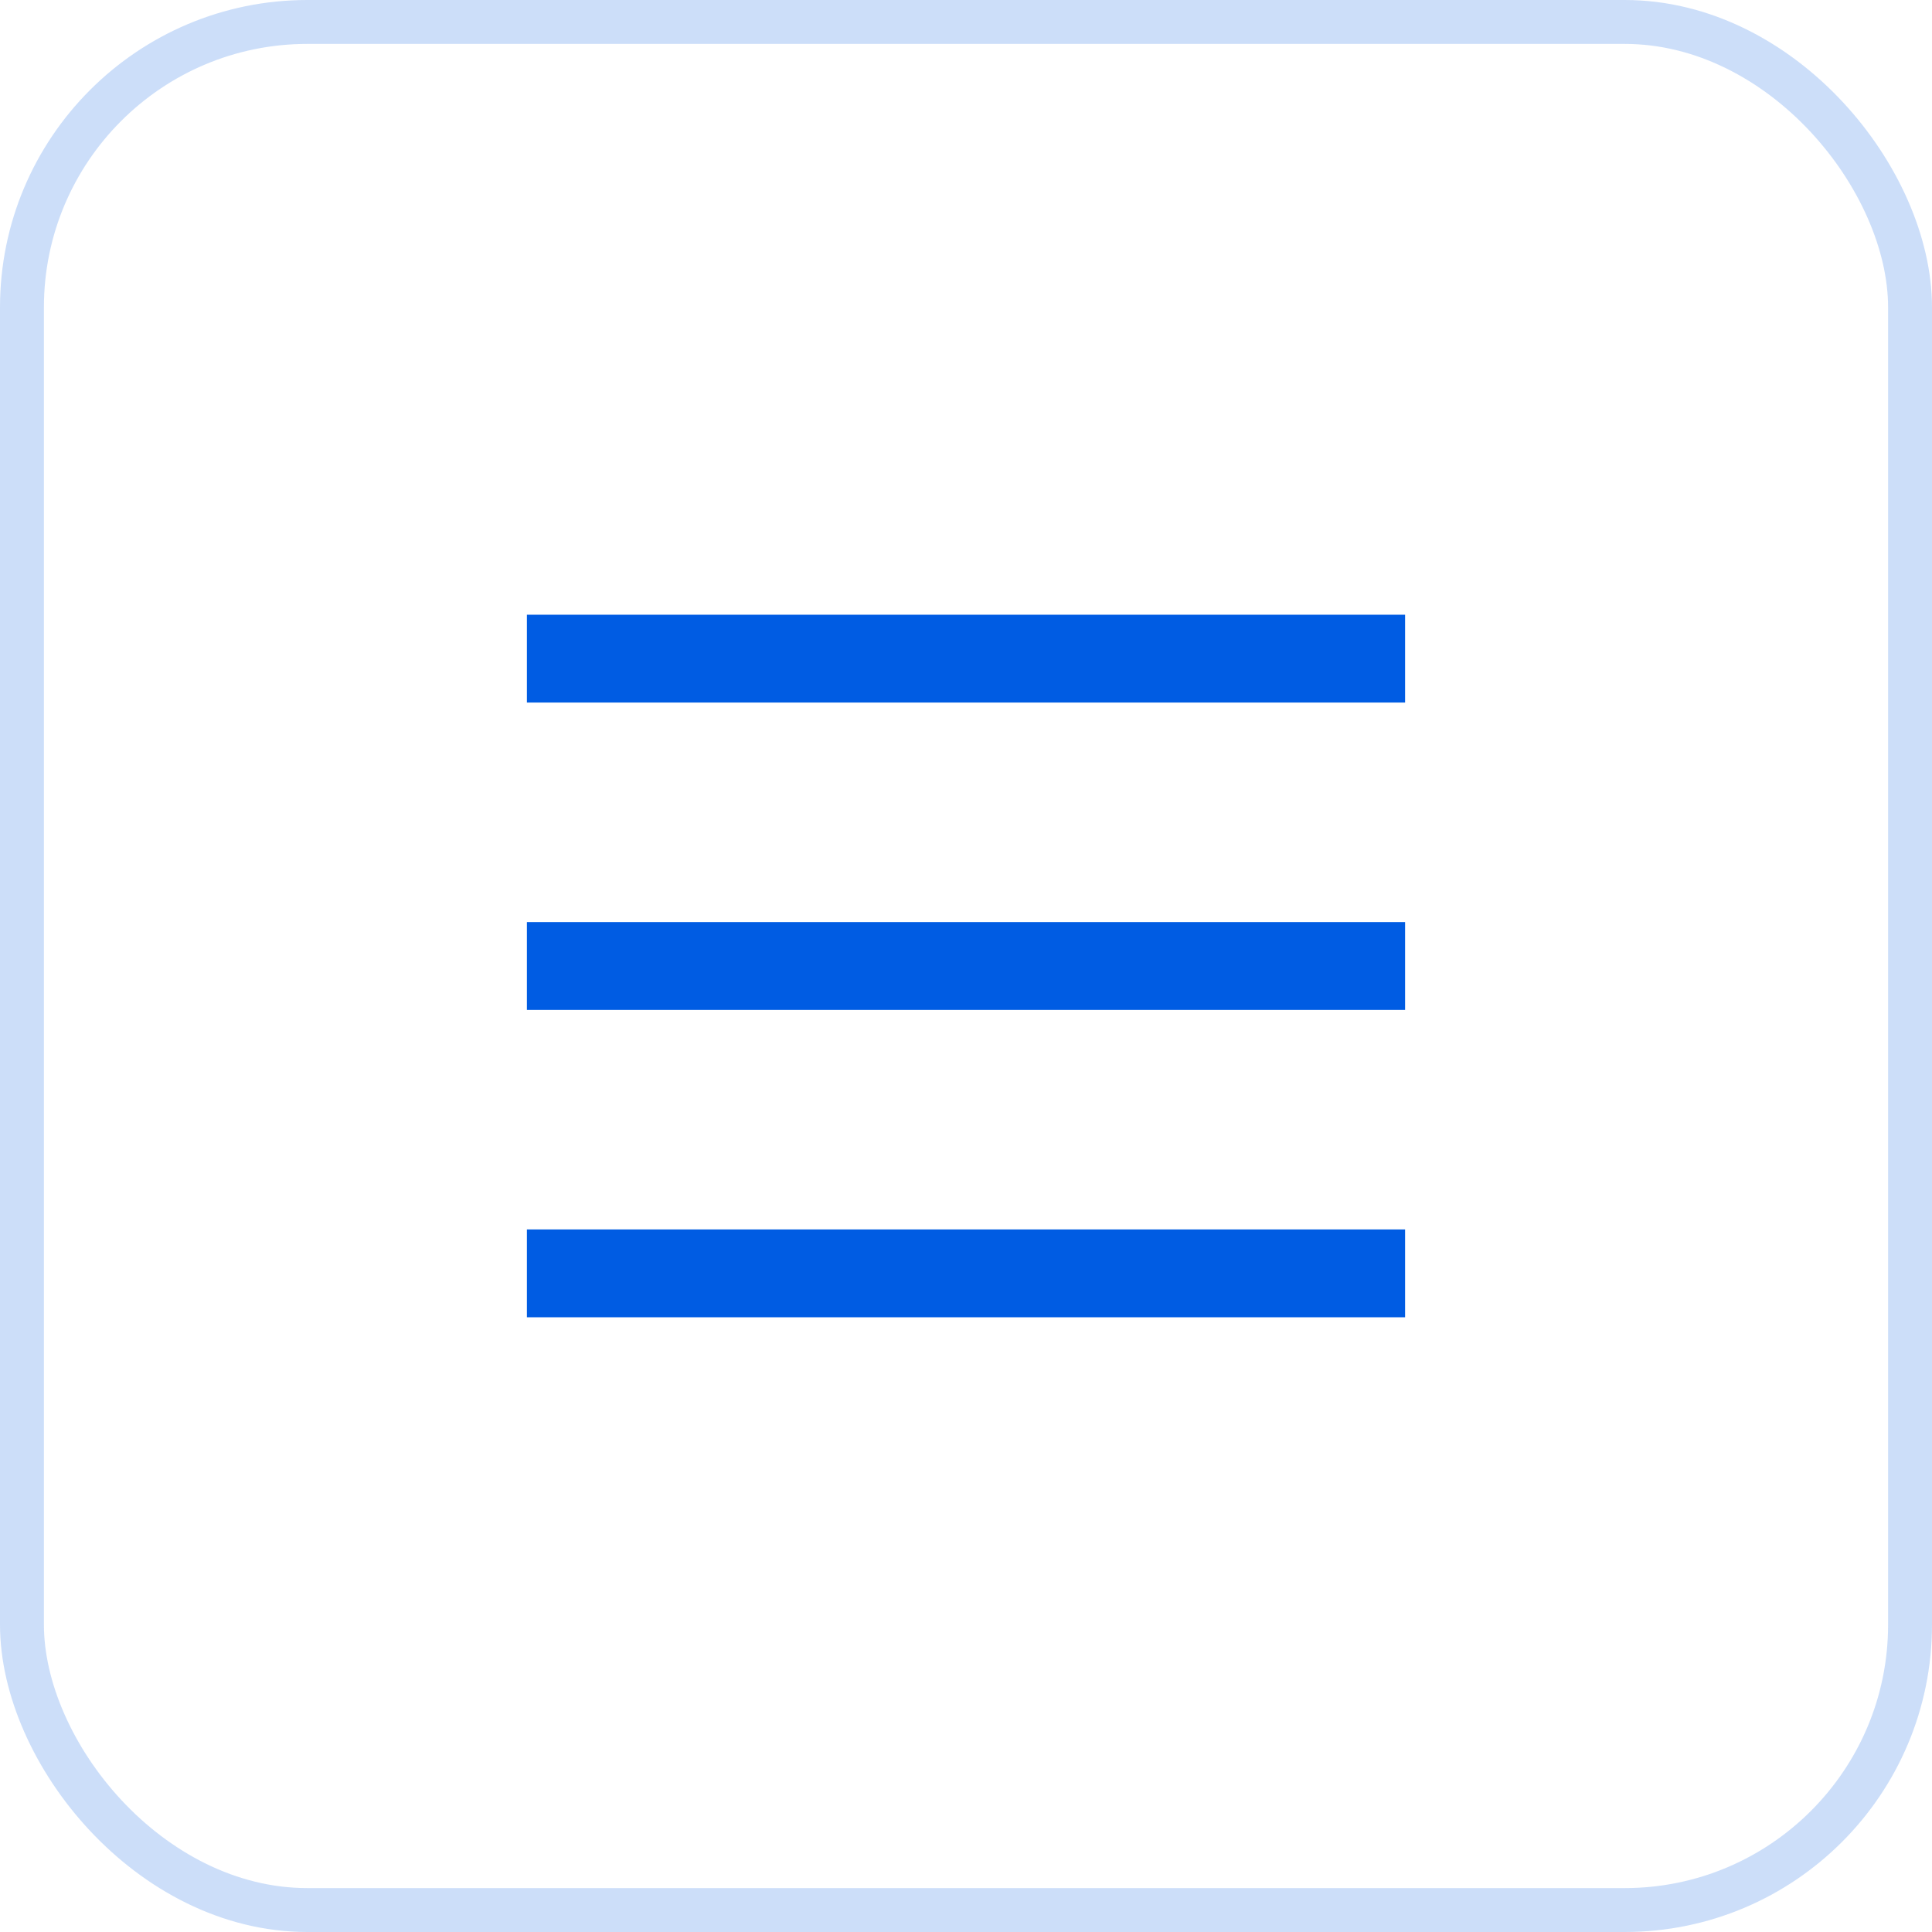
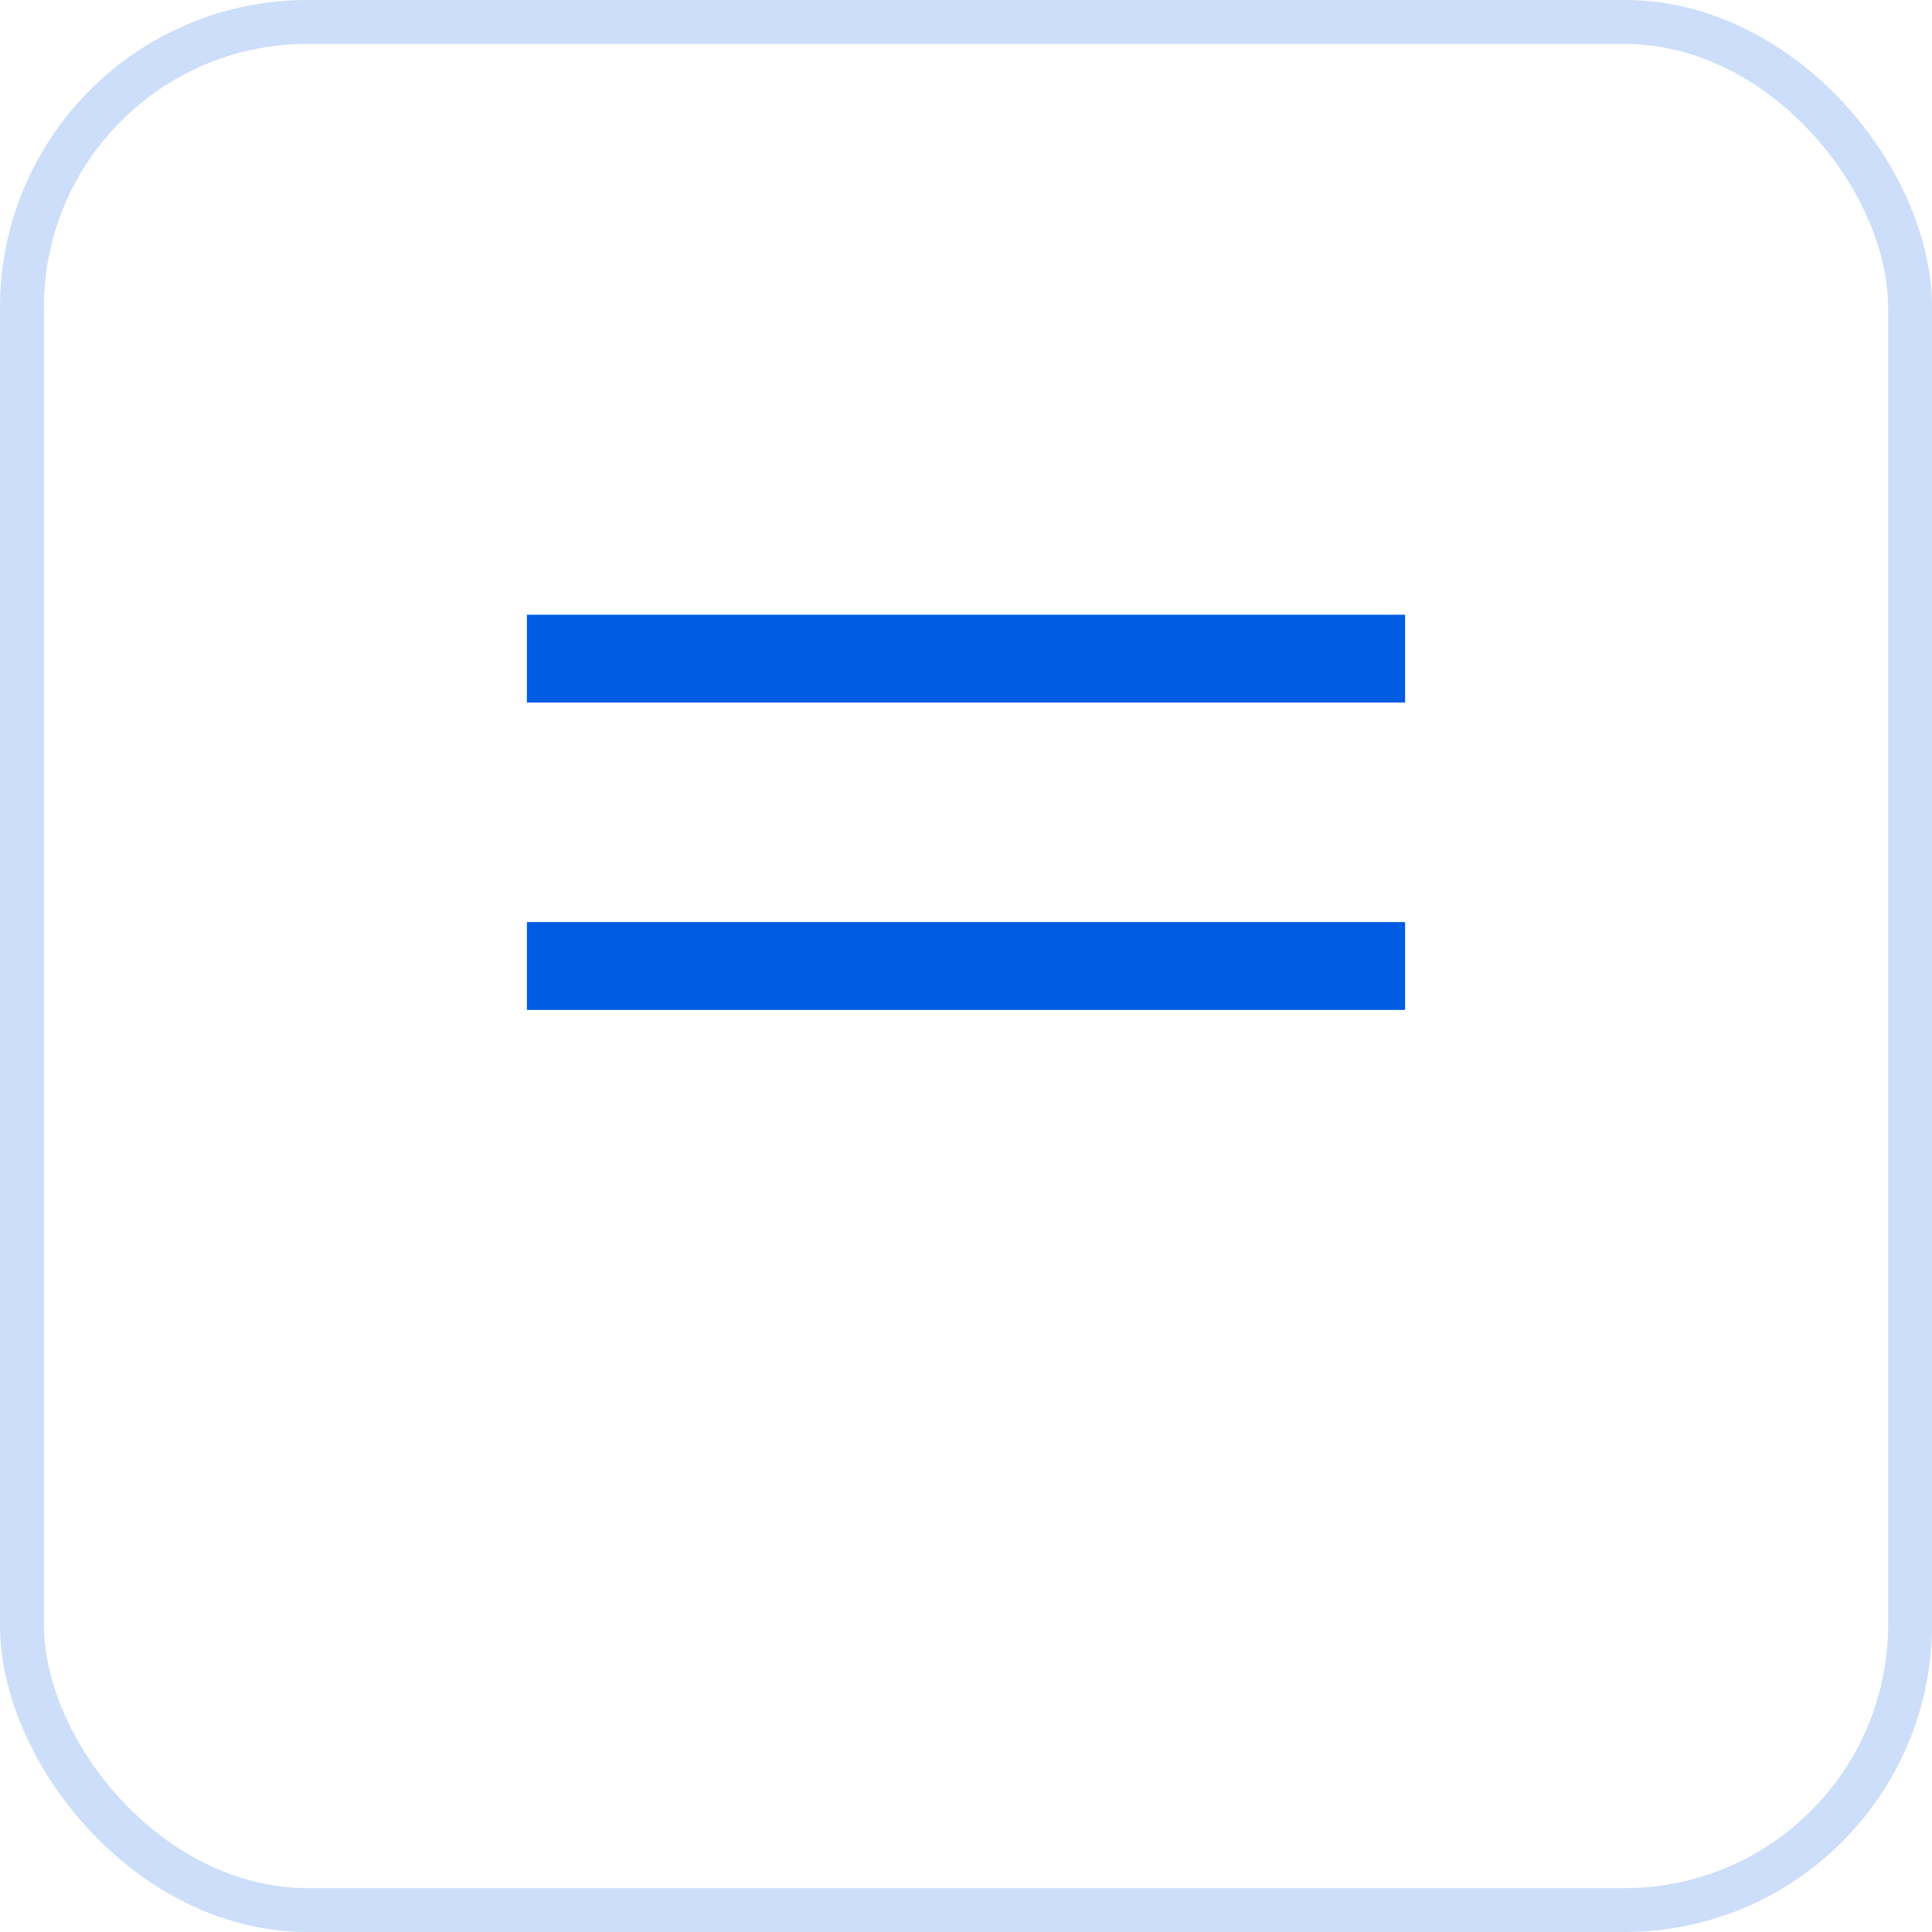
<svg xmlns="http://www.w3.org/2000/svg" width="44" height="44" viewBox="0 0 44 44" fill="none">
  <rect opacity="0.2" x="0.5" y="0.5" width="43" height="43" rx="6.5" stroke="#005CE3" />
  <path d="M12 15H32" stroke="#005CE3" stroke-width="2" />
  <path d="M12 22H32" stroke="#005CE3" stroke-width="2" />
-   <path d="M12 29H32" stroke="#005CE3" stroke-width="2" />
</svg>